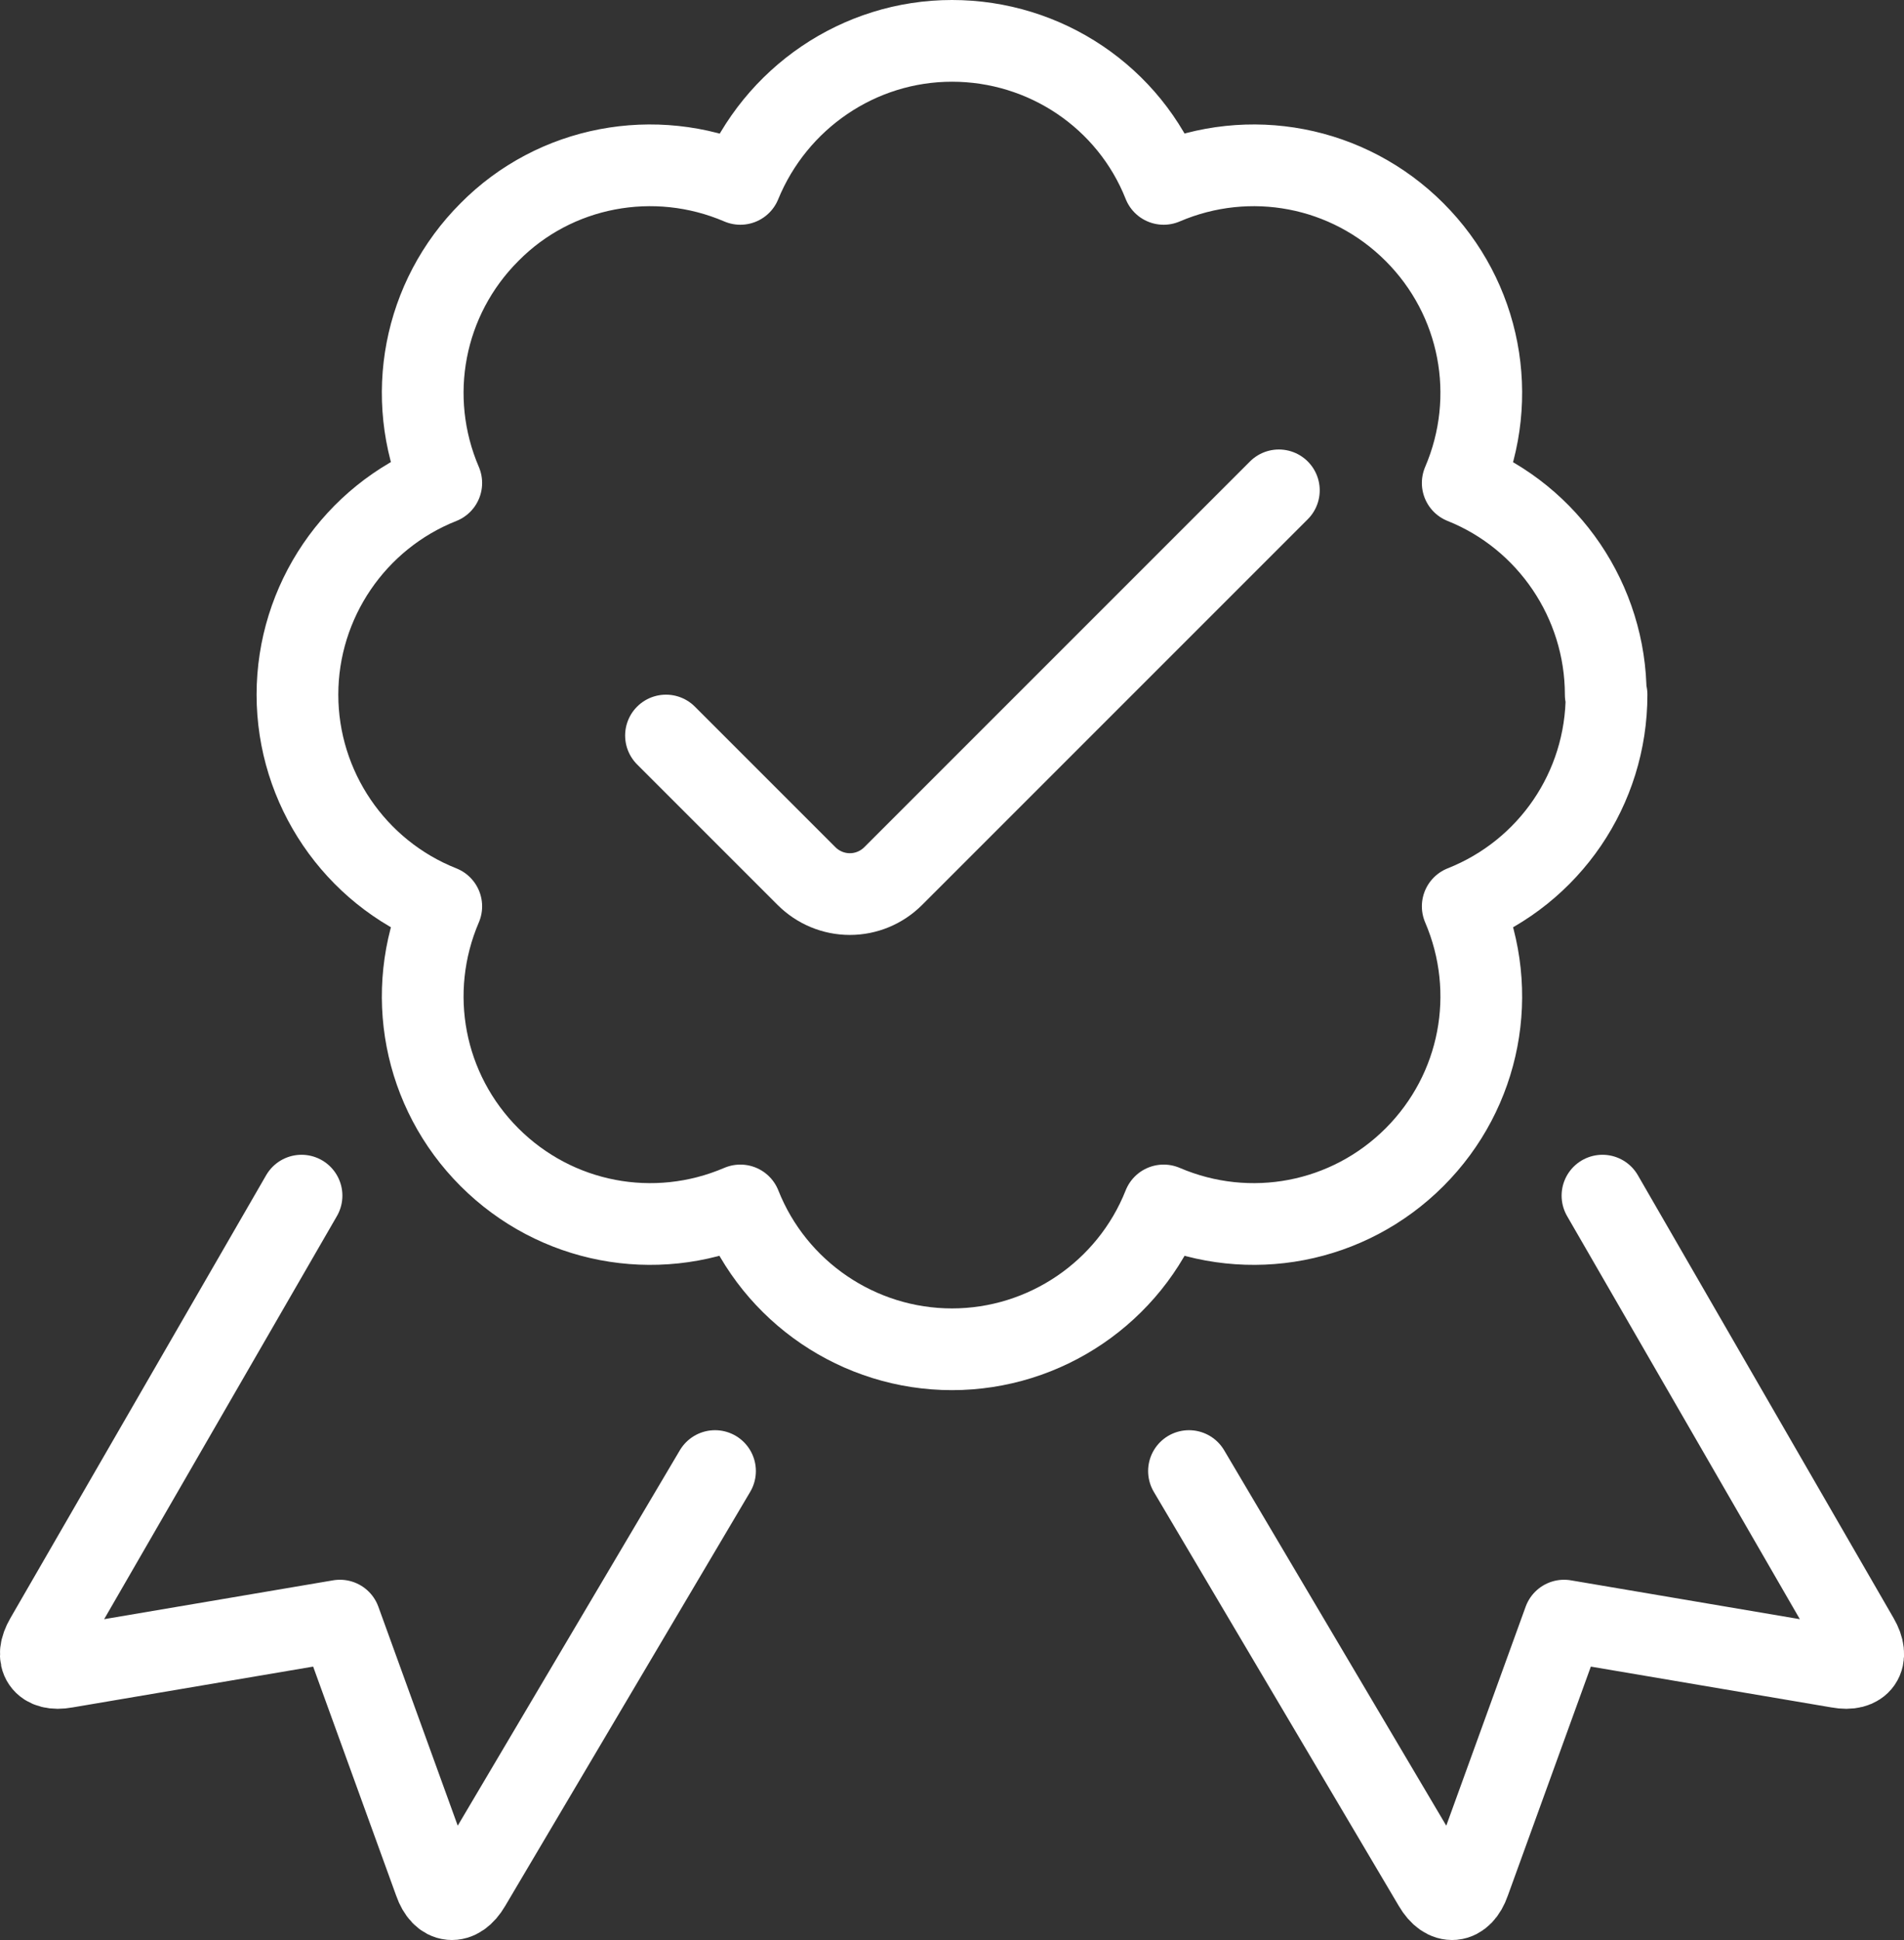
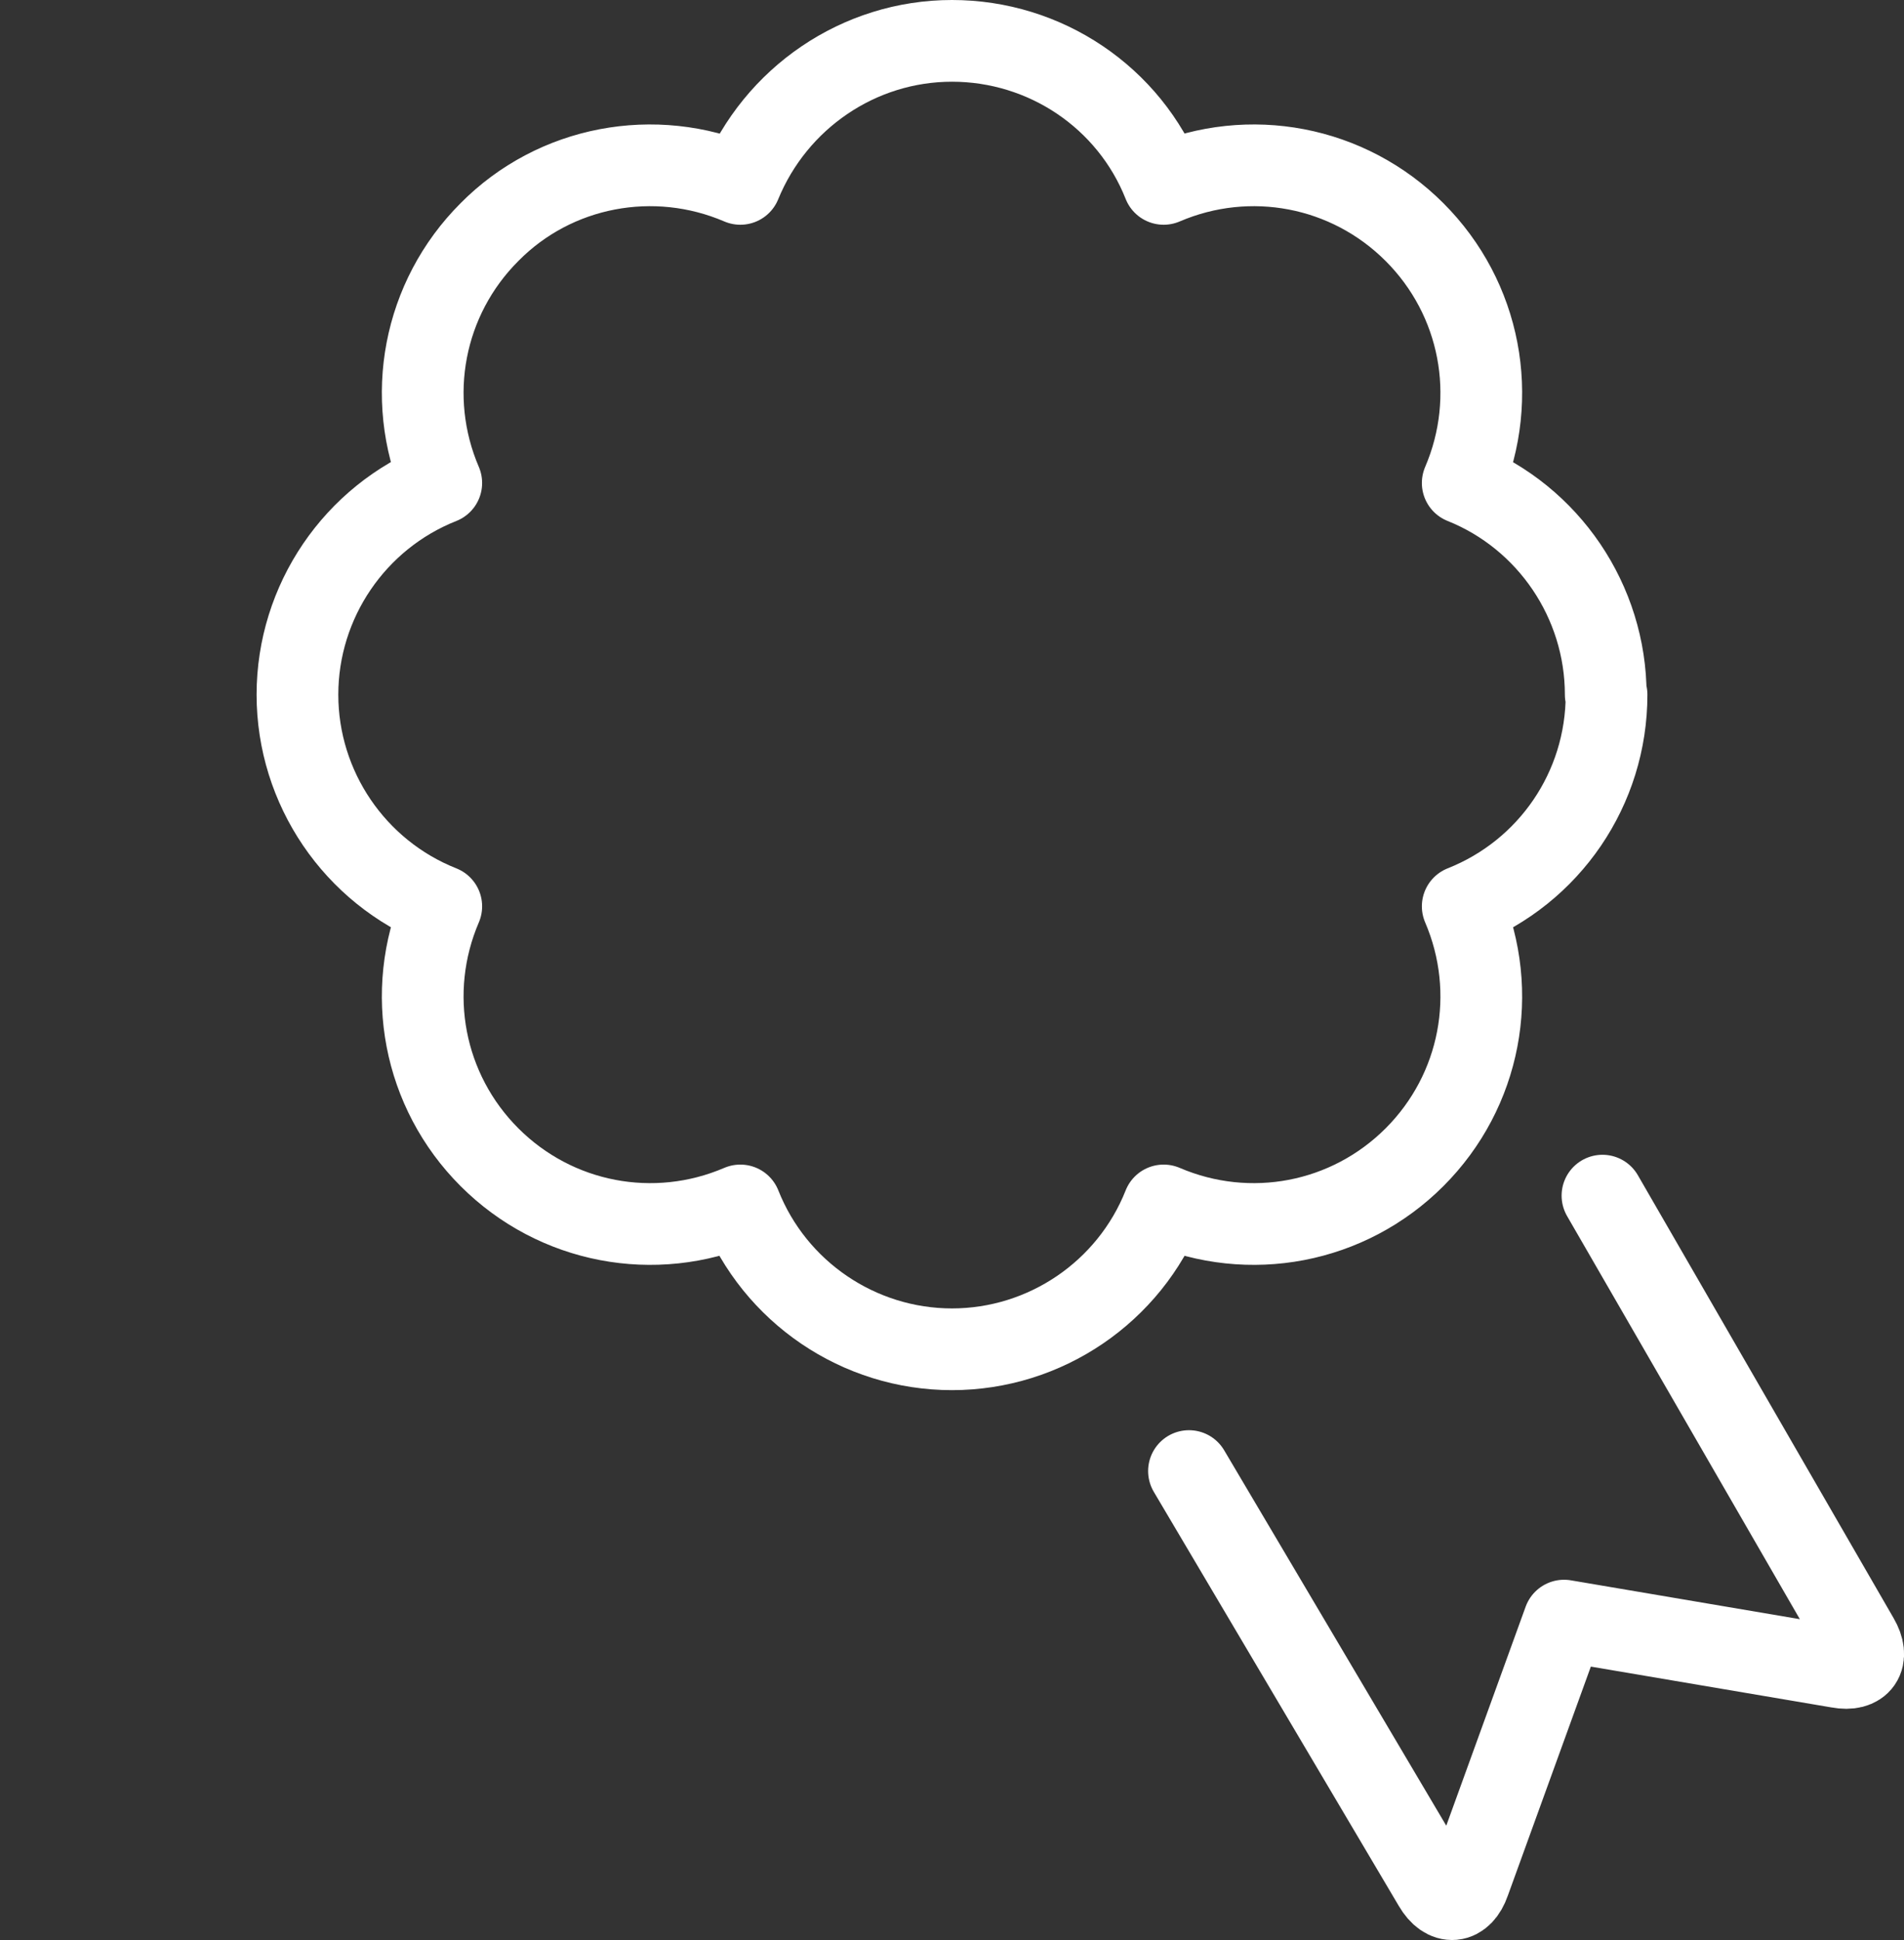
<svg xmlns="http://www.w3.org/2000/svg" id="Ebene_2" data-name="Ebene 2" viewBox="0 0 23.3 23.74">
  <rect x="0" y="0" width="23.3" height="23.74" fill="#333333" stroke="none" />
  <defs>
    <style>
      .cls-1 {
        fill: none;
        stroke: #fff;
        stroke-linecap: round;
        stroke-linejoin: round;
      }
    </style>
  </defs>
  <g id="Icons">
    <g id="Social-Medias-Rewards-Rating_Certified_certified-ribbon-1" data-name="Social-Medias-Rewards-Rating / Certified / certified-ribbon-1">
      <g id="Group_141" data-name="Group 141">
        <g id="certified-ribbon-1">
          <path id="Shape_574" data-name="Shape 574" class="cls-1" d="M19.61,14.63l3.13,5.42c.14.24.03.4-.24.35l-3.36-.57-1.16,3.2c-.09.26-.29.28-.43.04l-3-5.07" />
-           <path id="Shape_575" data-name="Shape 575" class="cls-1" d="M3.69,14.63l-3.13,5.42c-.14.24-.03.4.24.35l3.36-.57,1.16,3.2c.09.26.29.28.43.04l3-5.07" />
          <path id="Shape_576" data-name="Shape 576" class="cls-1" d="M19.65,8.5c0-1.14-.7-2.17-1.75-2.59.45-1.05.22-2.26-.59-3.07-.81-.81-2.02-1.04-3.07-.59-.42-1.06-1.45-1.75-2.59-1.75s-2.16.7-2.59,1.75c-1.05-.45-2.27-.22-3.07.59-.81.81-1.04,2.02-.59,3.07-1.06.42-1.76,1.45-1.76,2.59s.7,2.17,1.76,2.59c-.45,1.05-.22,2.26.59,3.07.81.81,2.02,1.04,3.07.59.42,1.06,1.45,1.76,2.59,1.76s2.17-.7,2.59-1.76c1.05.45,2.26.22,3.07-.59.81-.81,1.04-2.02.59-3.07,1.06-.42,1.76-1.44,1.76-2.59Z" />
-           <path id="Shape_577" data-name="Shape 577" class="cls-1" d="M15.65,6l-4.72,4.72c-.14.14-.33.22-.53.22s-.39-.08-.53-.22l-1.72-1.72" />
        </g>
      </g>
    </g>
  </g>
</svg>